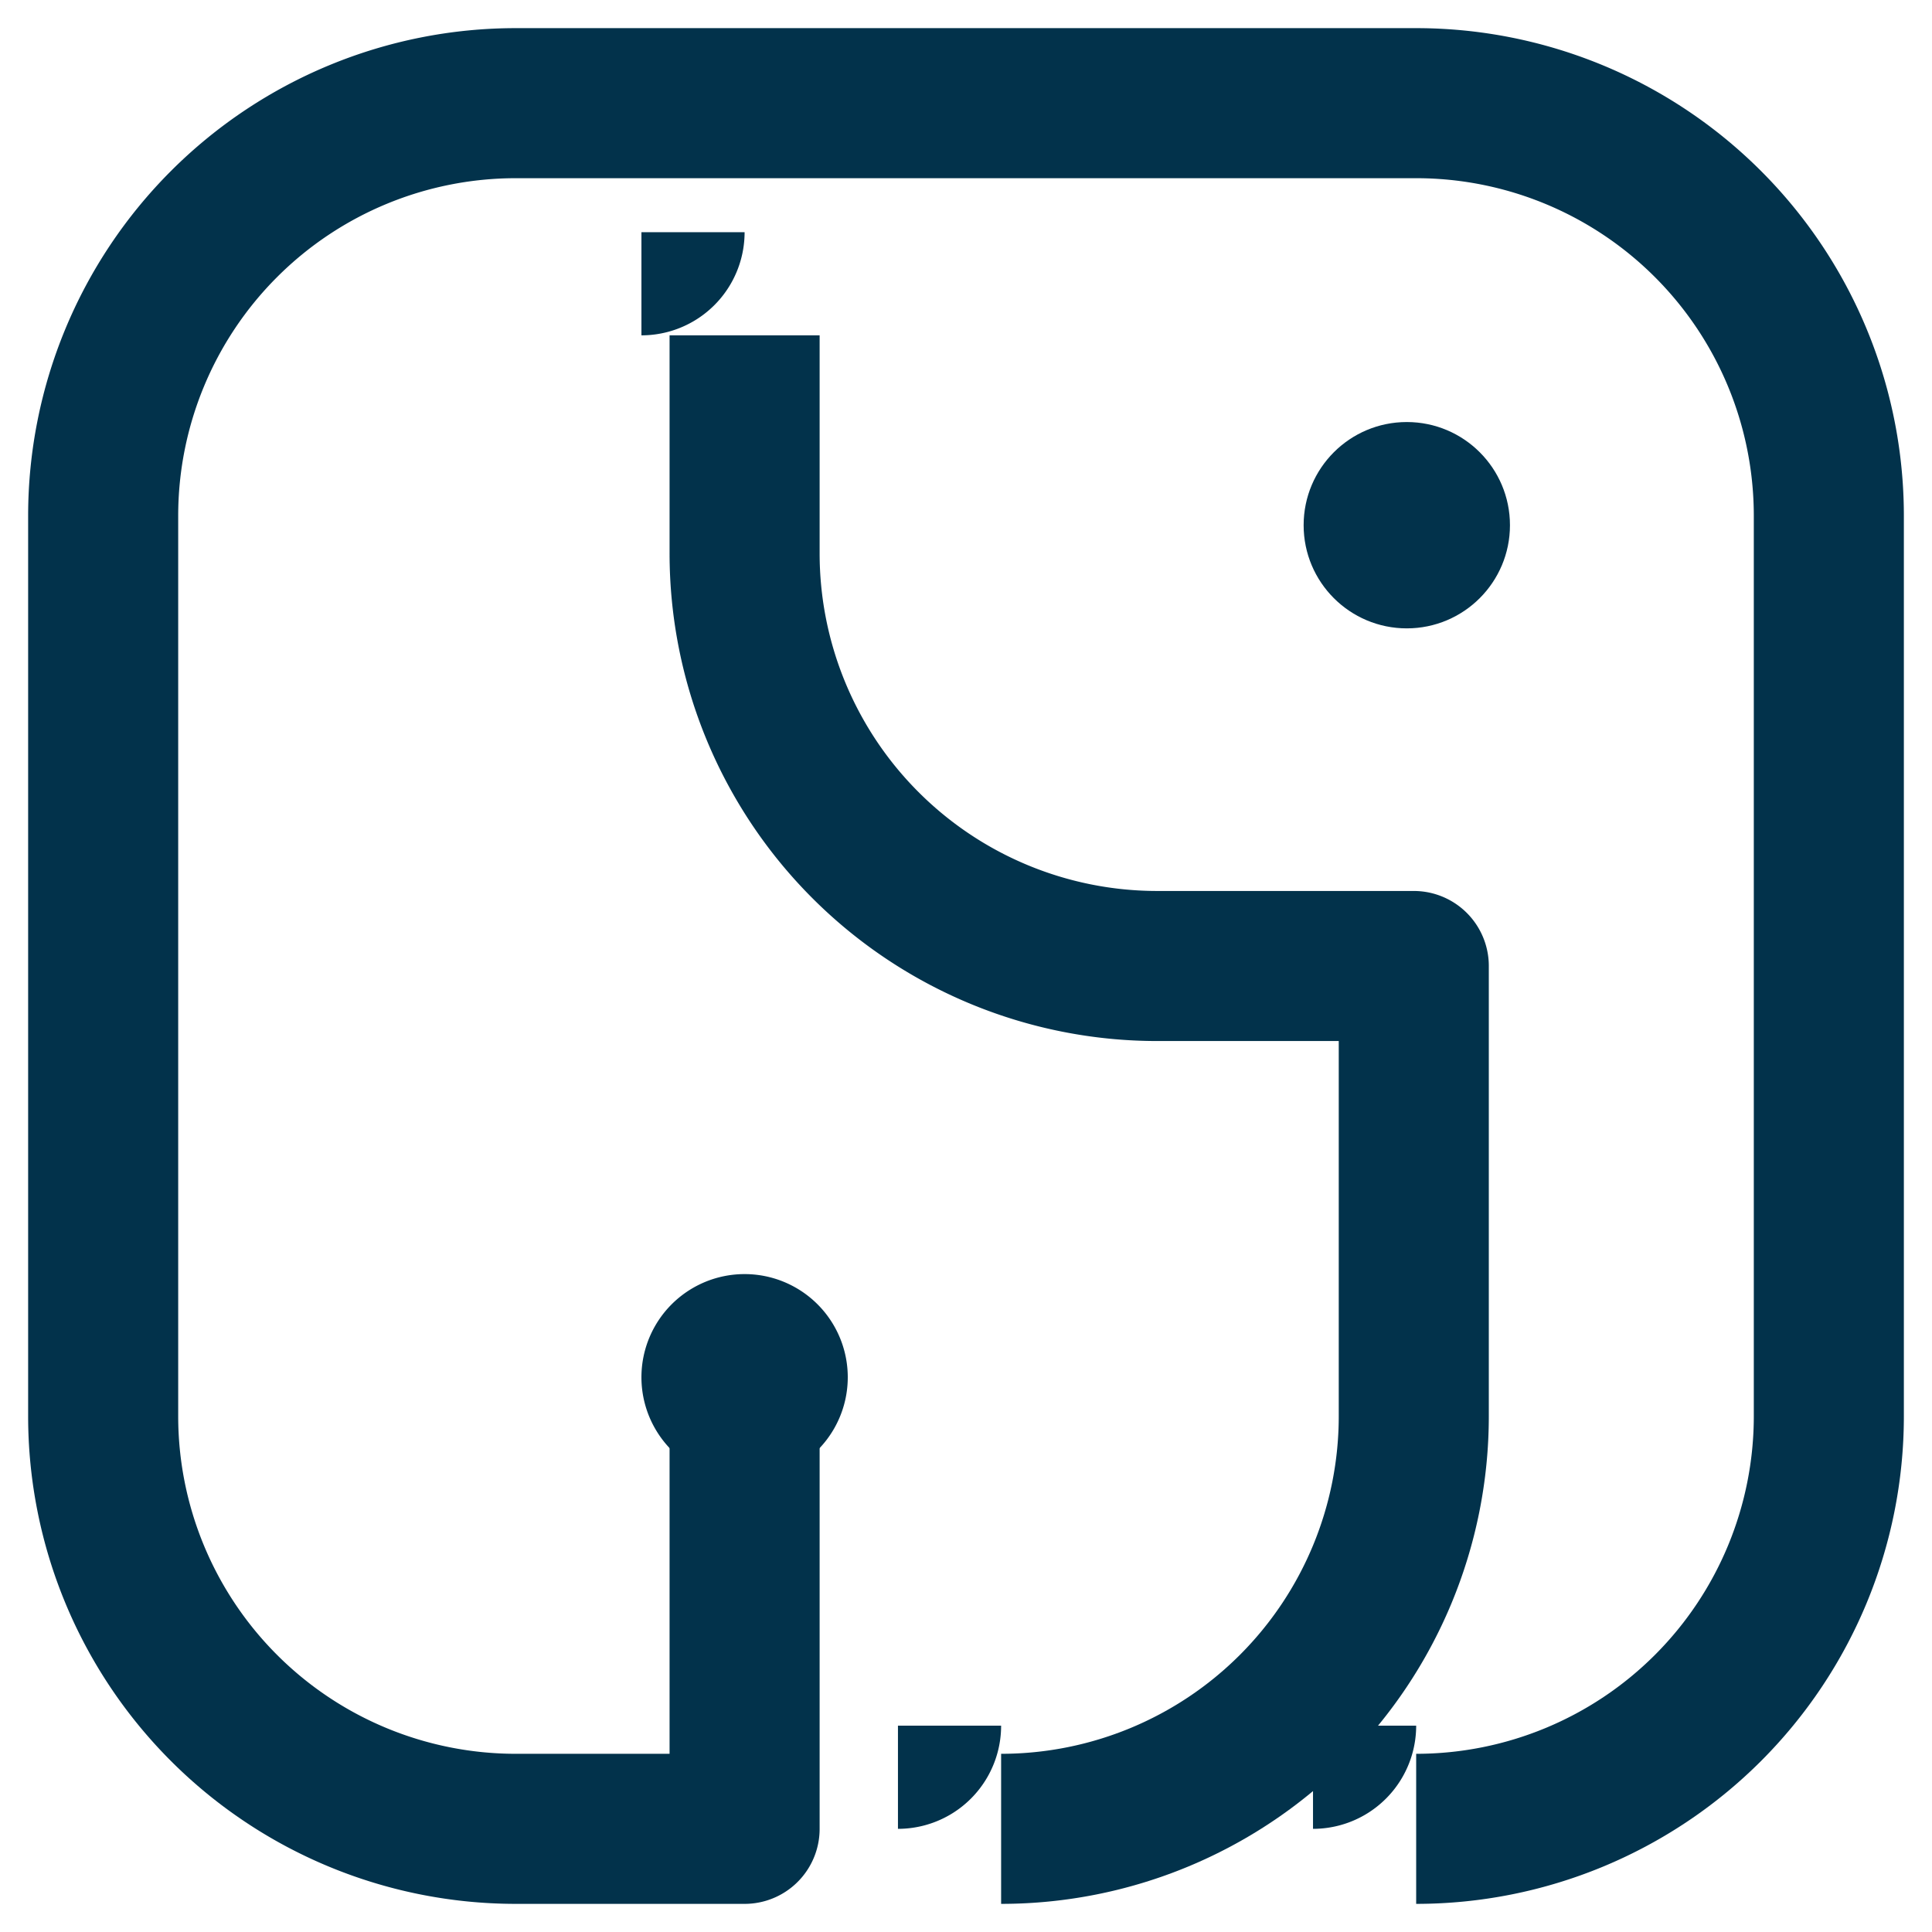
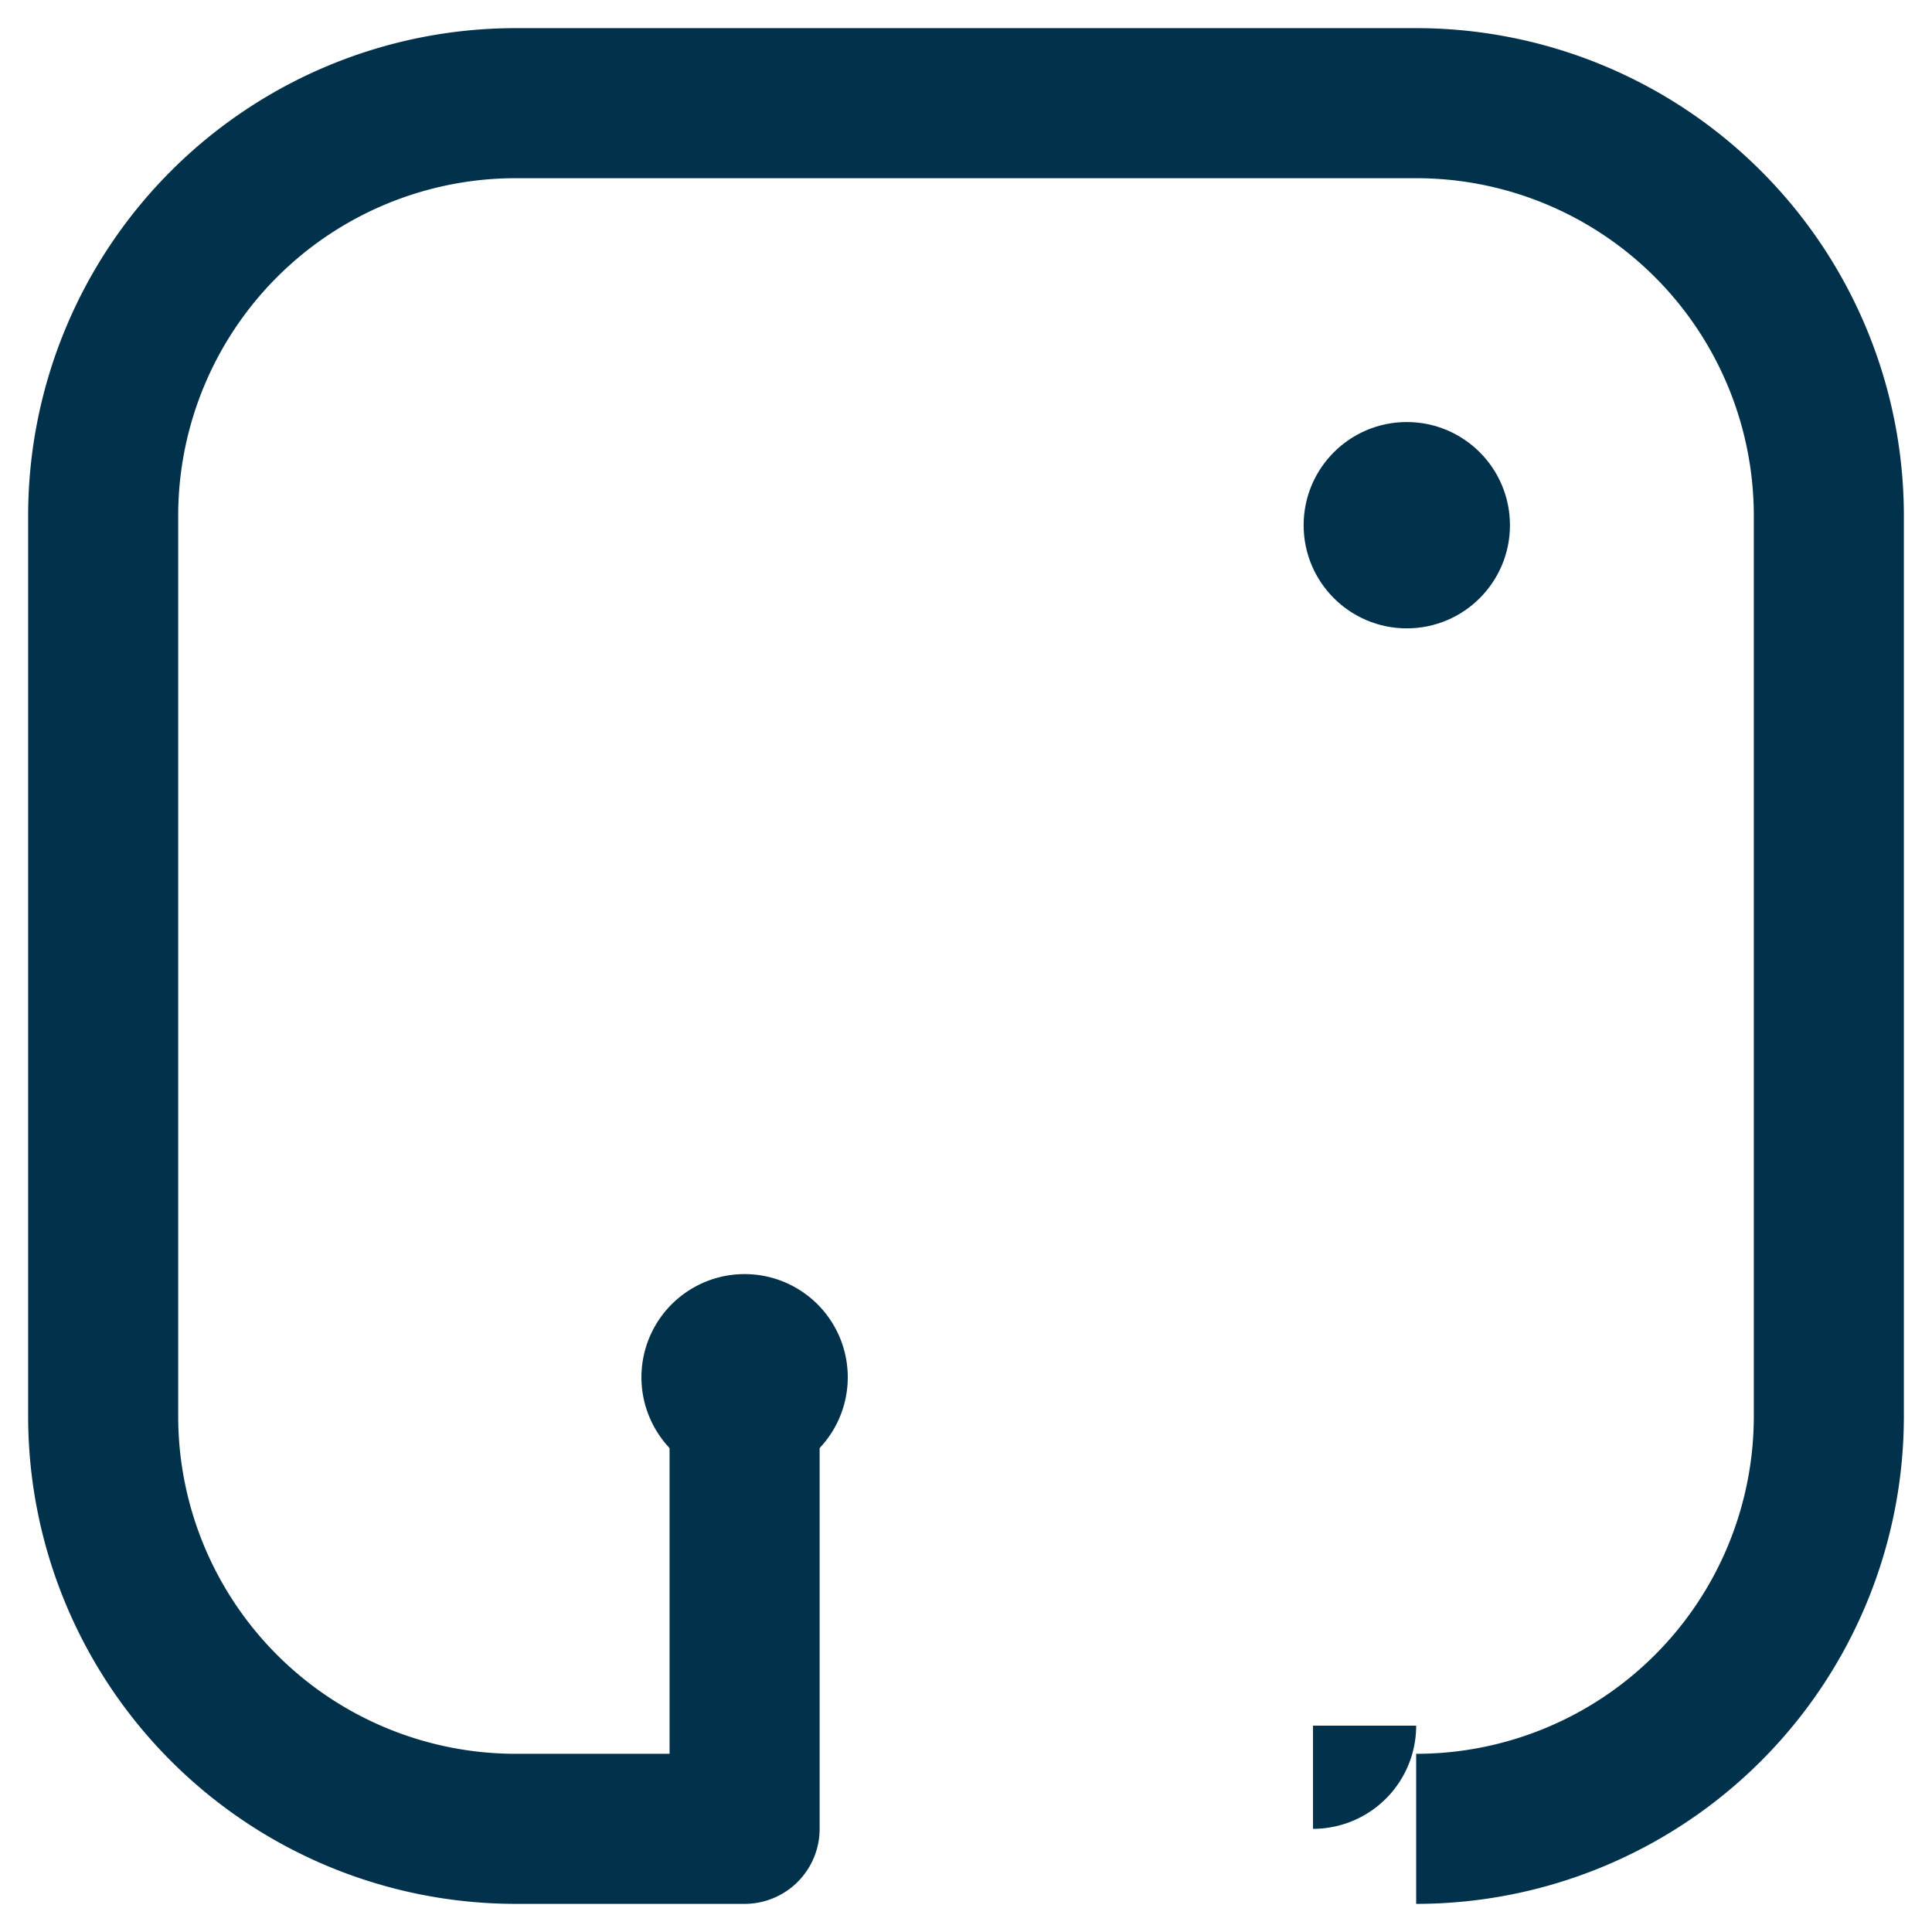
<svg xmlns="http://www.w3.org/2000/svg" xmlns:xlink="http://www.w3.org/1999/xlink" version="1.2" width="100%" height="100%" viewBox="-15.0 -15.0 1030.0 1030.0">
  <defs>
    <circle cx="0" cy="0" r="55" id="bubbel" fill="#02324b" />
    <marker id="bm" viewBox="0 0 110 110" refX="55" refY="55" markerUnits="userSpaceOnUse" markerWidth="110" markerHeight="110">
      <use x="55" y="55" xlink:href="#bubbel" />
    </marker>
  </defs>
  <path d="M 381.966 719.255 L 381.966 960.0 L 260.0 960.0 A 220 220, 0, 0, 1, 40 740 L 40.0 260.0 A 220 220, 0, 0, 1, 260 40 L 740.0 40.0 A 220 220, 0, 0, 1, 960 260 L 960.0 740.0 A 220 220, 0, 0, 1, 740 960" stroke="#02324b" fill="none" stroke-linejoin="round" marker-start="url(#bm)" stroke-width="80" pathLength="1000" marker-end="url(#bm)" />
-   <path d="M 381.966 163.779 L 381.966 280 A 220 220, 0, 0, 0, 601.966 500 L 738.723 500 L 738.723 740.0 A 220 220, 0, 0, 1, 518.723 960" stroke="#02324b" fill="none" stroke-linejoin="round" marker-start="url(#bm)" stroke-width="80" pathLength="1000" marker-end="url(#bm)" />
  <use x="735" y="265" xlink:href="#bubbel" />
</svg>